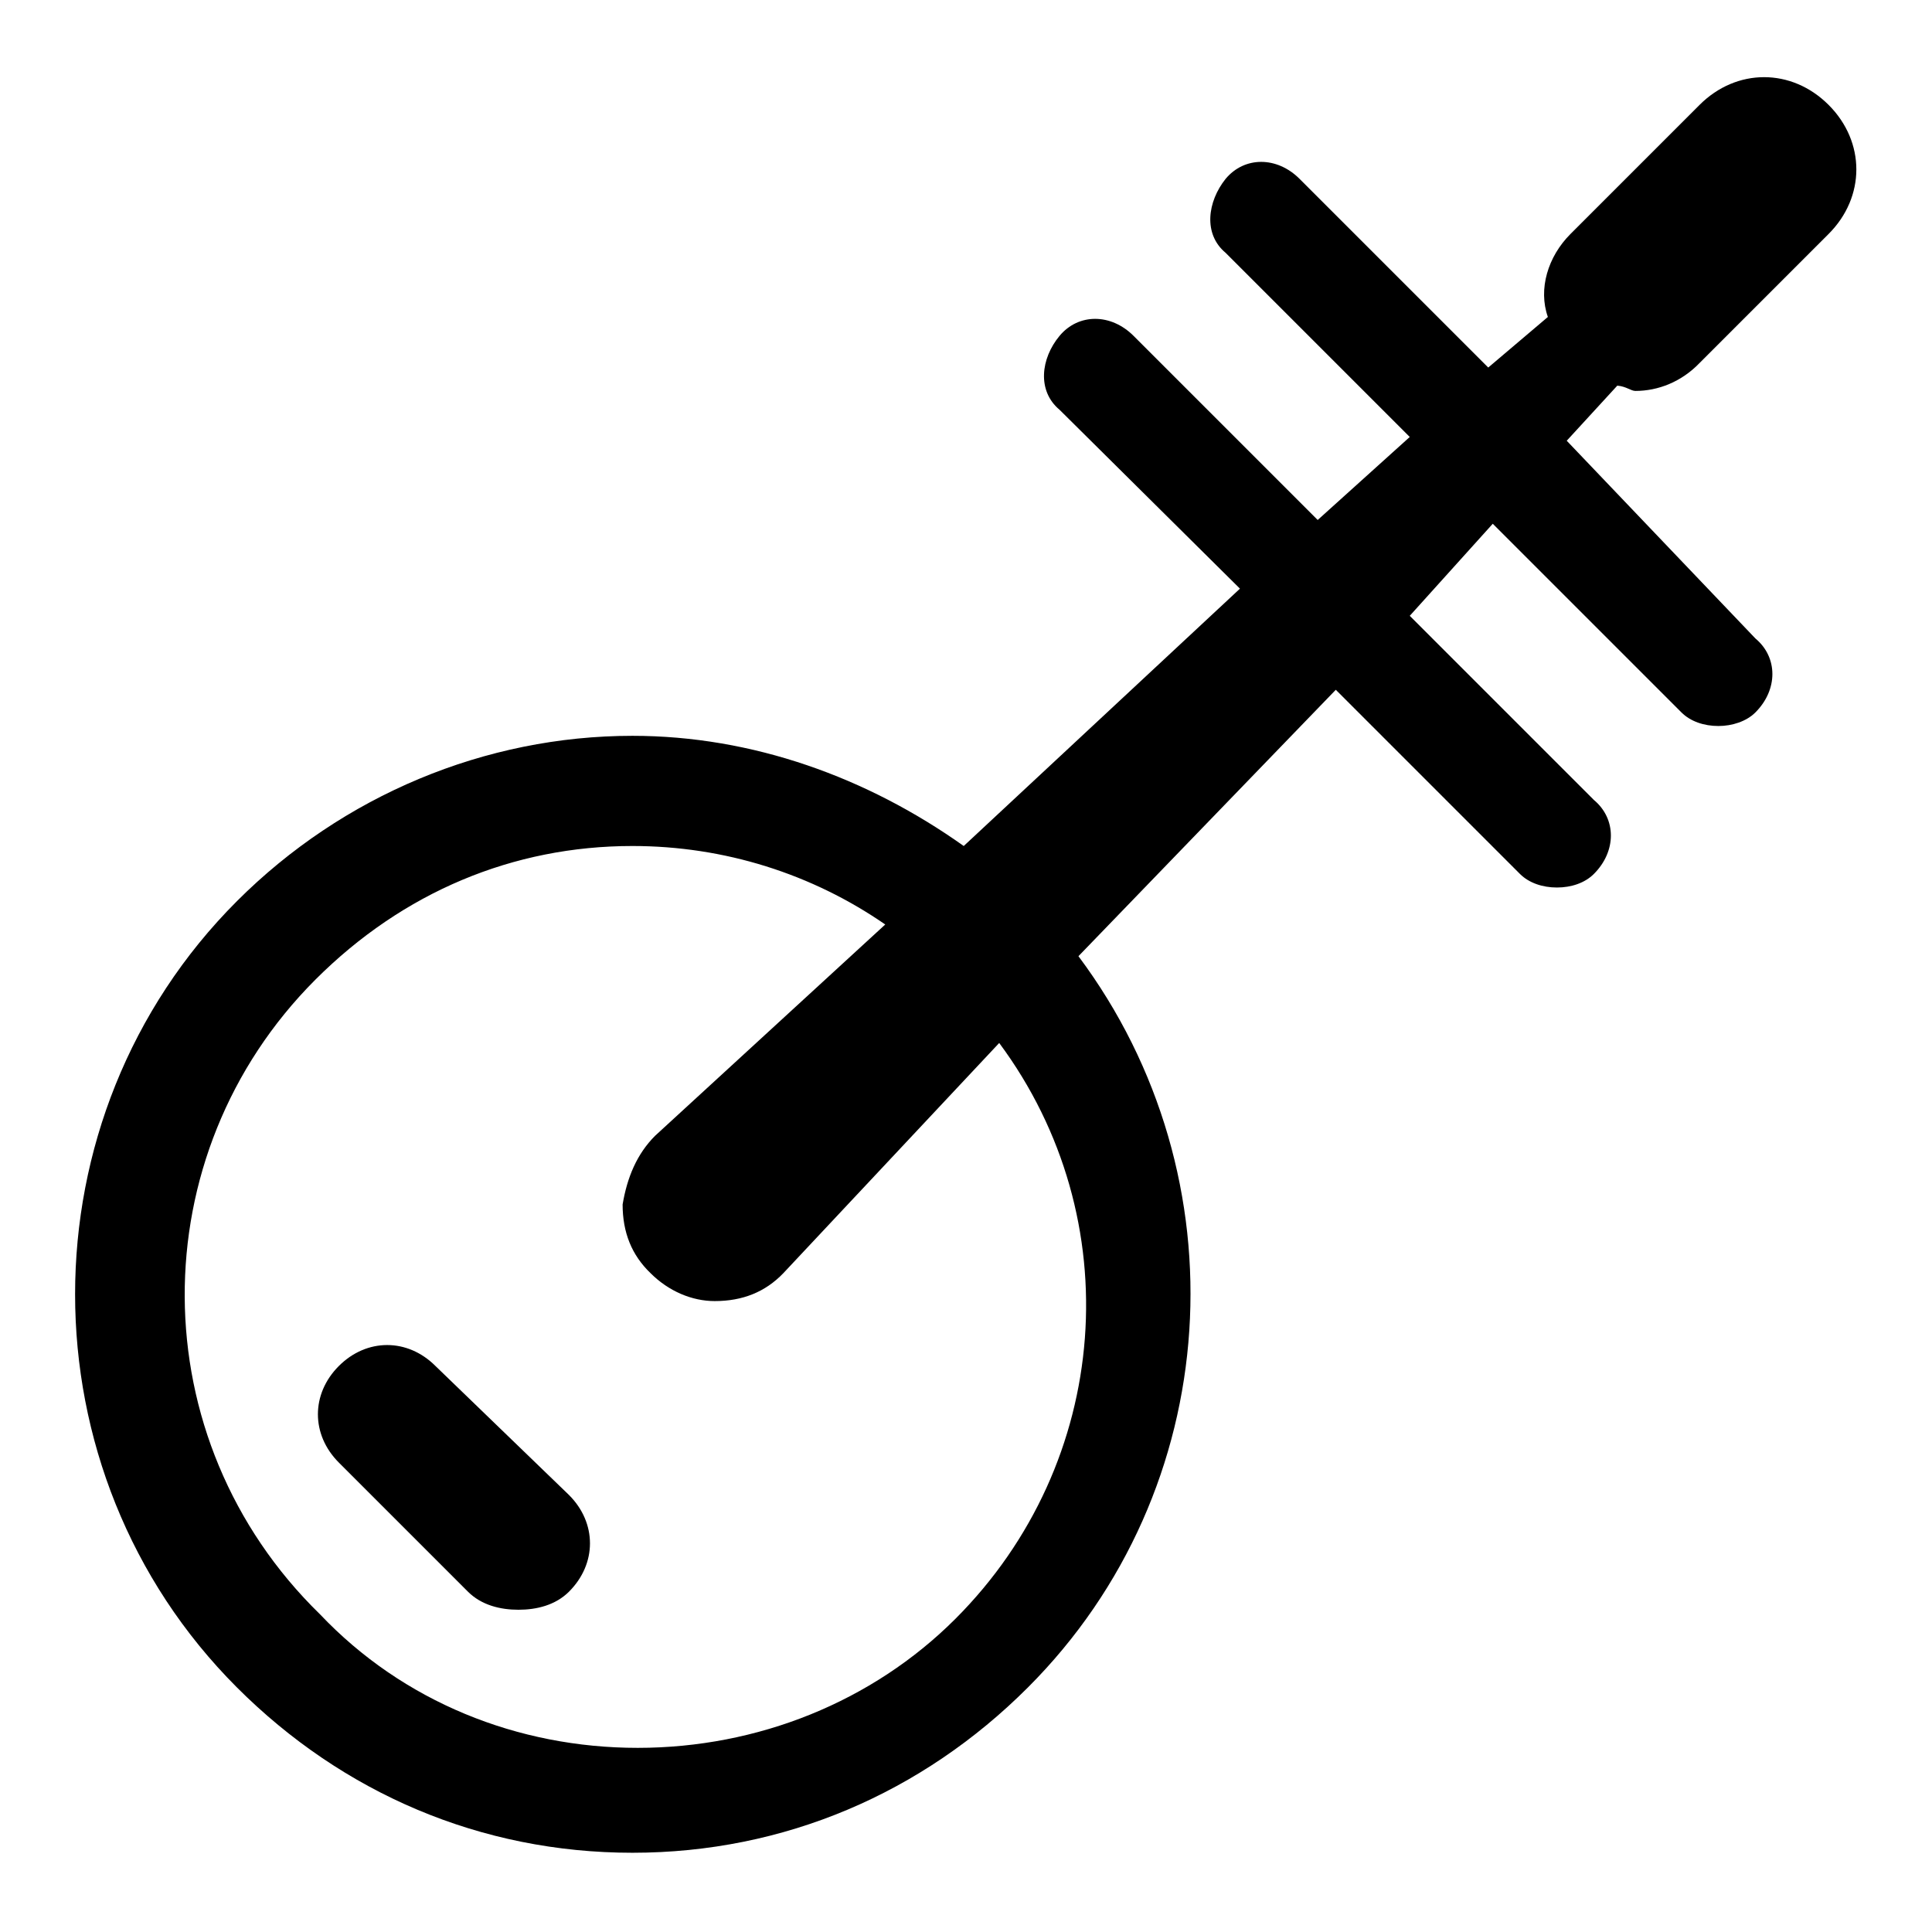
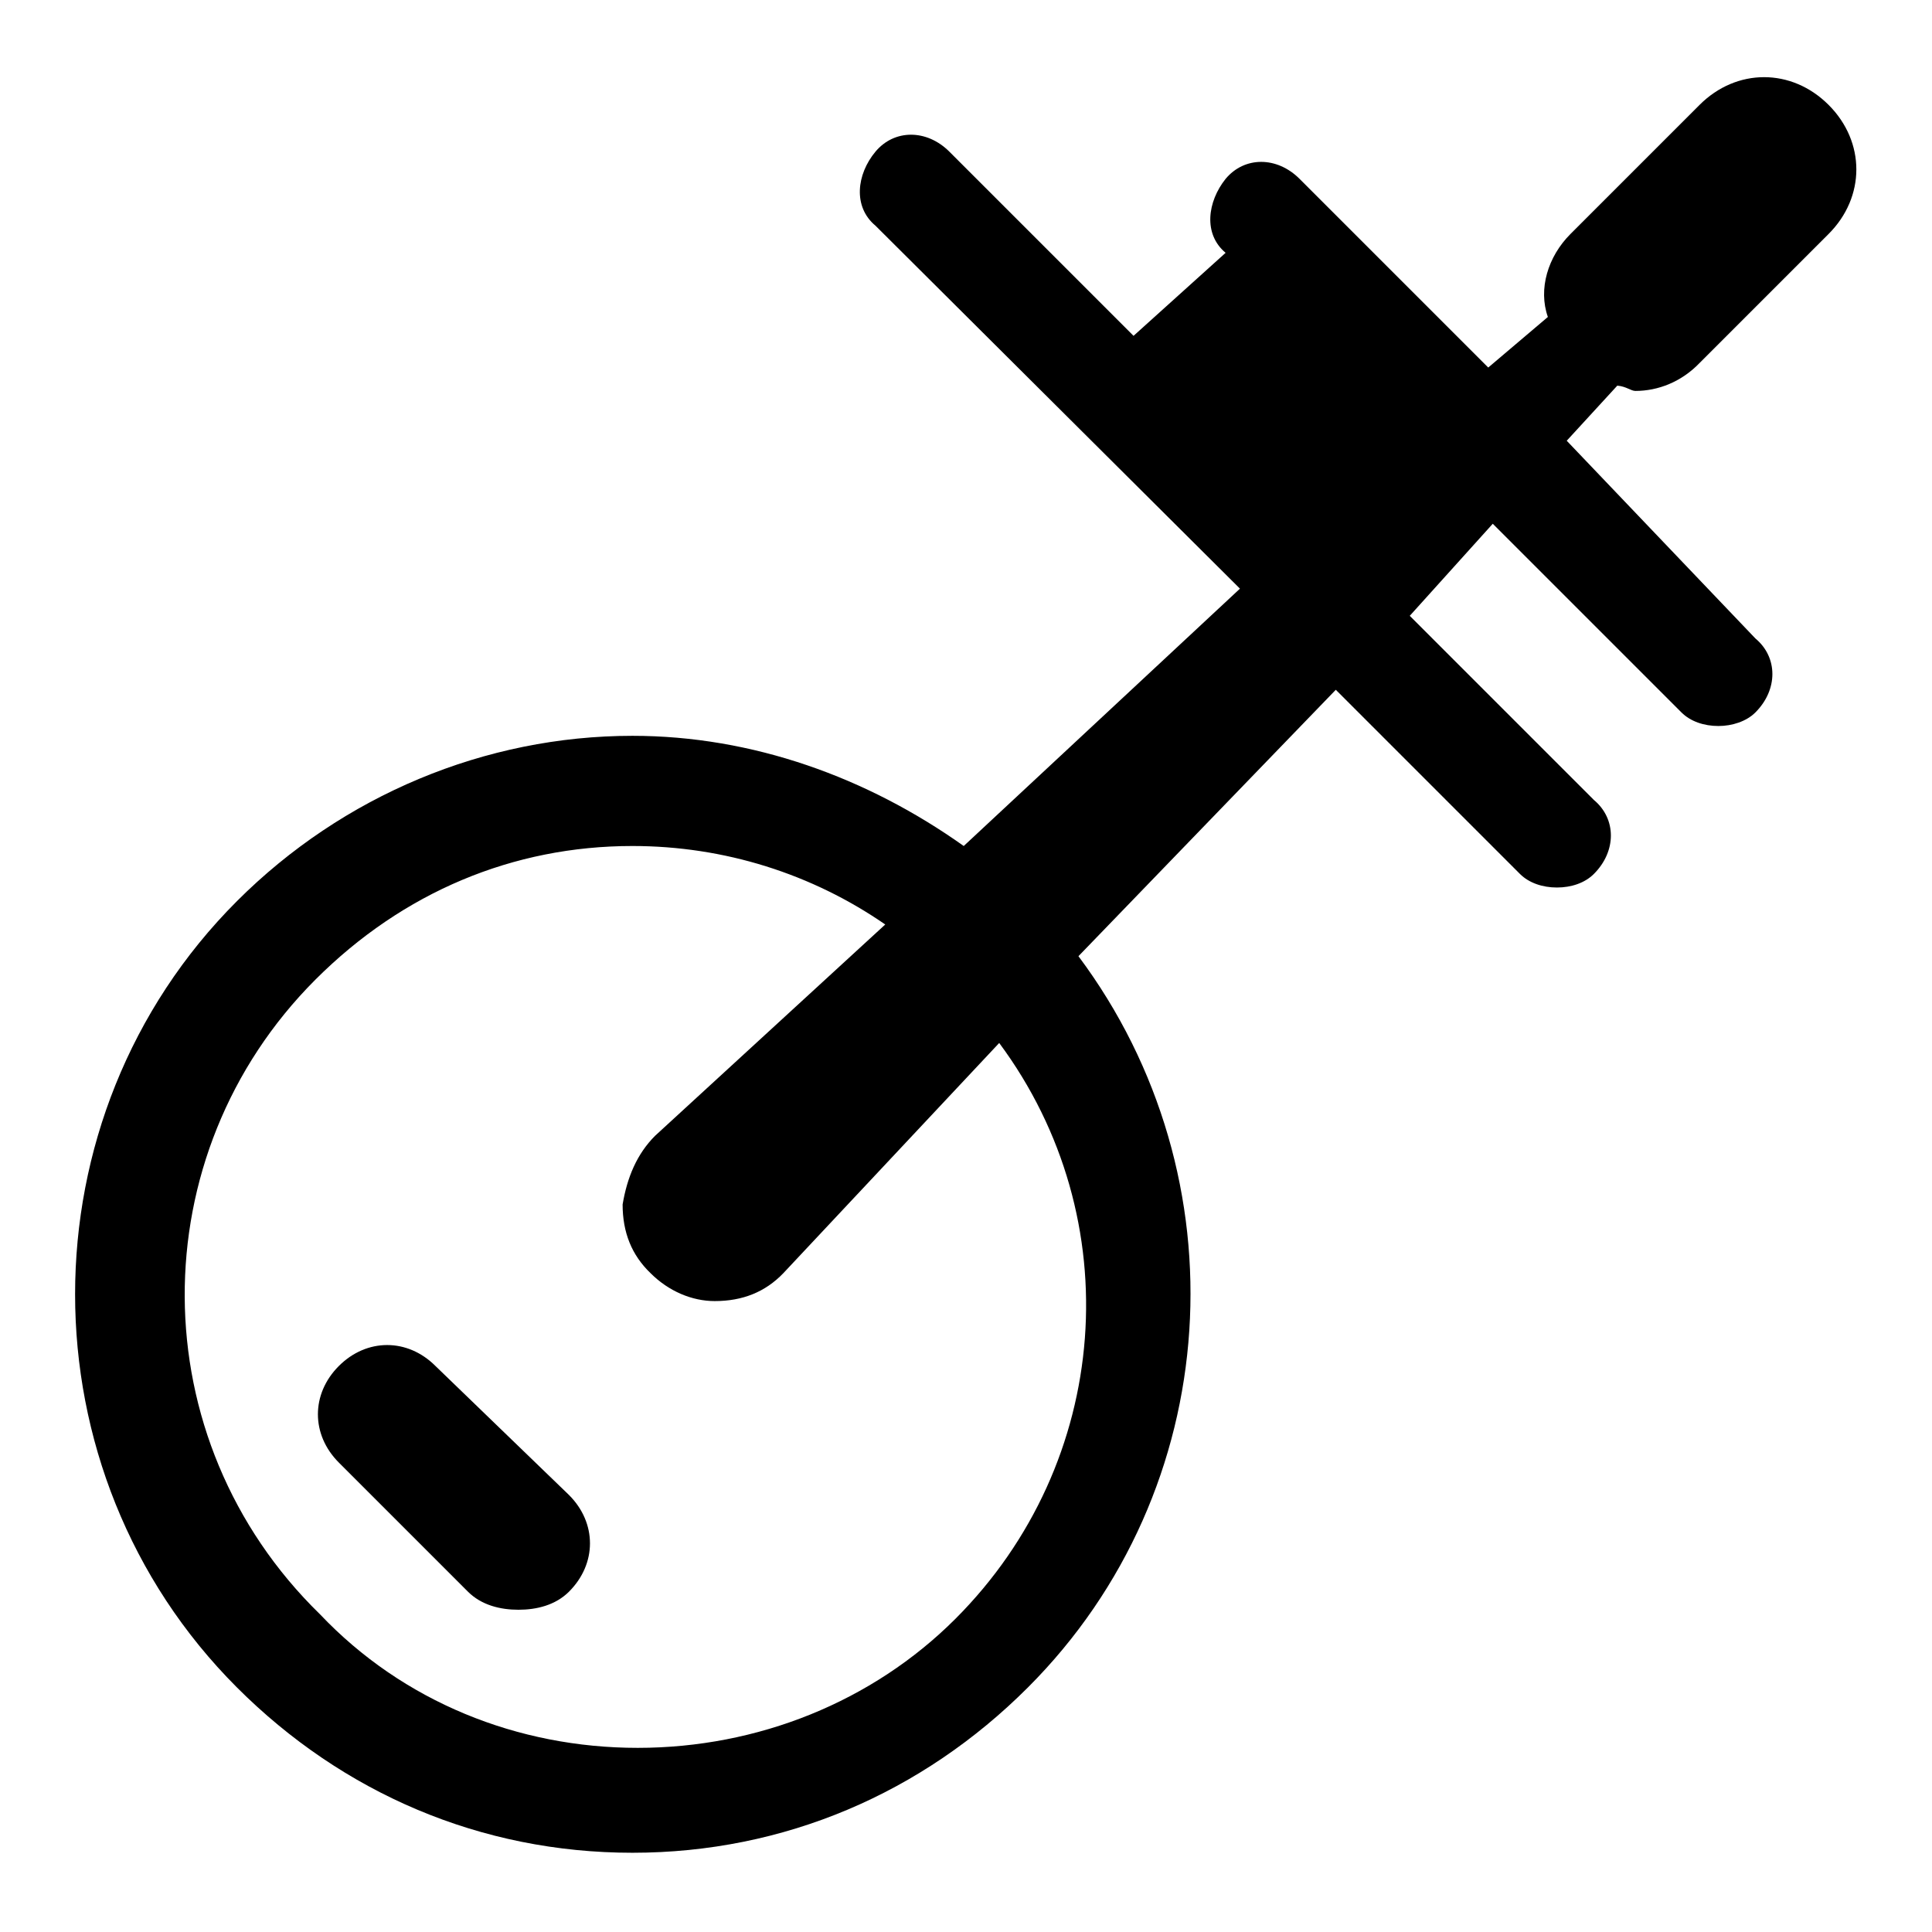
<svg xmlns="http://www.w3.org/2000/svg" version="1.1" x="0px" y="0px" viewBox="0 0 256 256" enable-background="new 0 0 256 256" xml:space="preserve">
  <g>
-     <path fill="#000000" d="M216.7,51.8c3,0,6.1-1.2,8.5-3.7l17.1-17.1c4.9-4.9,4.9-12.2,0-17.1c-4.9-4.9-12.2-4.9-17.1,0l-17.1,17.1 c-3,3-4.3,7.3-3,11l-7.9,6.7l-25-25c-3-3-7.3-3-9.8,0c-2.4,3-3,7.3,0,9.8l24.4,24.4l-12.2,11l-24.4-24.4c-3-3-7.3-3-9.8,0 s-3,7.3,0,9.8L164.3,78l-36.6,34.1c-12.8-9.1-28-14.6-43.9-14.6c-19.5,0-38.4,7.9-52.4,21.9c-28.6,28.6-28.6,75.6,0,104.2 c14,14,32.3,21.9,52.4,21.9c20.1,0,38.4-7.9,52.4-21.9c26.2-26.2,28.6-67.6,6.7-96.9l34.1-35.3l24.4,24.4c1.2,1.2,3,1.8,4.9,1.8 s3.7-0.6,4.9-1.8c3-3,3-7.3,0-9.8l-24.4-24.4l11-12.2l25,25c1.2,1.2,3,1.8,4.9,1.8c1.8,0,3.7-0.6,4.9-1.8c3-3,3-7.3,0-9.8l-25-26.2 l6.7-7.3C215.5,51.2,216.1,51.8,216.7,51.8z M126.6,214.5c-11,11-26.2,17.1-42.1,17.1s-31.1-6.1-42.1-17.7 c-23.8-23.2-23.8-60.9-0.6-84.1c11.6-11.6,26.2-17.7,42-17.7c12.2,0,23.8,3.7,33.5,10.4l-30.5,28c-2.4,2.4-3.7,5.5-4.3,9.1 c0,3.7,1.2,6.7,3.7,9.1c2.4,2.4,5.5,3.7,8.5,3.7c3.7,0,6.7-1.2,9.1-3.7l28.6-30.5C149.7,161.5,147.3,193.8,126.6,214.5z M57.7,181 c-3.7-3.7-9.1-3.7-12.8,0c-3.7,3.7-3.7,9.1,0,12.8L62,210.9c1.8,1.8,4.3,2.4,6.7,2.4c2.4,0,4.9-0.6,6.7-2.4c3.7-3.7,3.7-9.1,0-12.8 L57.7,181z" />
+     <path fill="#000000" d="M216.7,51.8c3,0,6.1-1.2,8.5-3.7l17.1-17.1c4.9-4.9,4.9-12.2,0-17.1c-4.9-4.9-12.2-4.9-17.1,0l-17.1,17.1 c-3,3-4.3,7.3-3,11l-7.9,6.7l-25-25c-3-3-7.3-3-9.8,0c-2.4,3-3,7.3,0,9.8l-12.2,11l-24.4-24.4c-3-3-7.3-3-9.8,0 s-3,7.3,0,9.8L164.3,78l-36.6,34.1c-12.8-9.1-28-14.6-43.9-14.6c-19.5,0-38.4,7.9-52.4,21.9c-28.6,28.6-28.6,75.6,0,104.2 c14,14,32.3,21.9,52.4,21.9c20.1,0,38.4-7.9,52.4-21.9c26.2-26.2,28.6-67.6,6.7-96.9l34.1-35.3l24.4,24.4c1.2,1.2,3,1.8,4.9,1.8 s3.7-0.6,4.9-1.8c3-3,3-7.3,0-9.8l-24.4-24.4l11-12.2l25,25c1.2,1.2,3,1.8,4.9,1.8c1.8,0,3.7-0.6,4.9-1.8c3-3,3-7.3,0-9.8l-25-26.2 l6.7-7.3C215.5,51.2,216.1,51.8,216.7,51.8z M126.6,214.5c-11,11-26.2,17.1-42.1,17.1s-31.1-6.1-42.1-17.7 c-23.8-23.2-23.8-60.9-0.6-84.1c11.6-11.6,26.2-17.7,42-17.7c12.2,0,23.8,3.7,33.5,10.4l-30.5,28c-2.4,2.4-3.7,5.5-4.3,9.1 c0,3.7,1.2,6.7,3.7,9.1c2.4,2.4,5.5,3.7,8.5,3.7c3.7,0,6.7-1.2,9.1-3.7l28.6-30.5C149.7,161.5,147.3,193.8,126.6,214.5z M57.7,181 c-3.7-3.7-9.1-3.7-12.8,0c-3.7,3.7-3.7,9.1,0,12.8L62,210.9c1.8,1.8,4.3,2.4,6.7,2.4c2.4,0,4.9-0.6,6.7-2.4c3.7-3.7,3.7-9.1,0-12.8 L57.7,181z" />
  </g>
</svg>